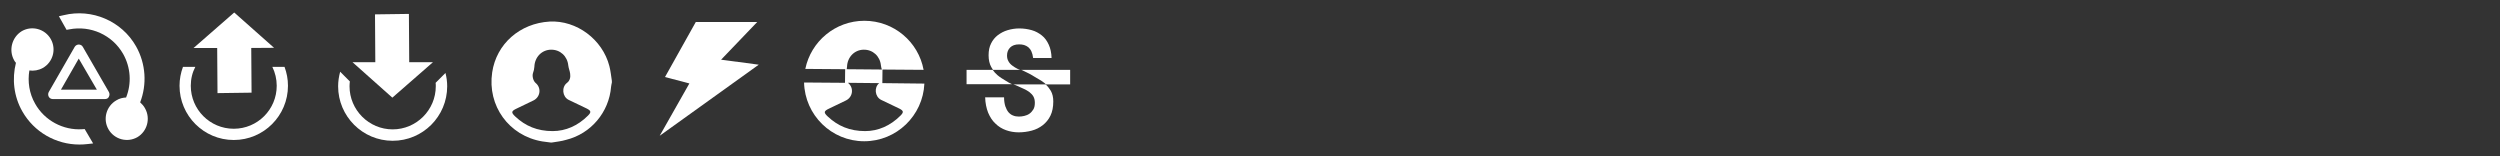
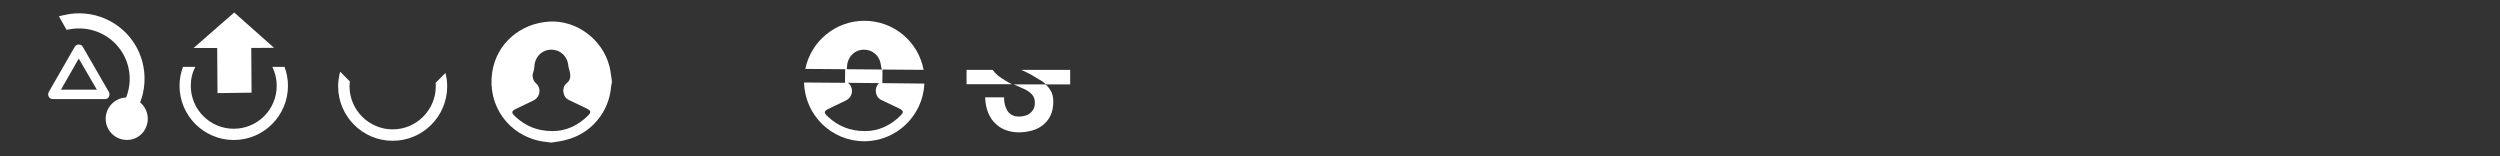
<svg xmlns="http://www.w3.org/2000/svg" version="1.1" id="Layer_1" x="0px" y="0px" viewBox="0 0 1600 100" style="enable-background:new 0 0 1600 100;" xml:space="preserve">
  <rect x="0" y="0" width="1600" height="100" fill="#333333" stroke="none" />
  <style type="text/css">
	.st0{fill:#FFFFFF;}
</style>
  <path class="st0" d="M92.8,69.3c-0.8-1.5-1.9-2.7-3.1-3.8c4.4-11.4,3.7-24.6-2.6-35.8c-9.2-16.3-28.3-24.4-46.3-20l-3.1,0.7l4.9,8.7  l1.7-0.3c13.7-2.7,27.6,3.6,34.5,15.7c4.9,8.7,5.5,18.9,1.9,27.9c-2.1,0.1-4.3,0.6-6.2,1.8c-6.5,3.7-8.8,12-5.1,18.5  c3.7,6.5,12,8.8,18.5,5.1C94.2,84.1,96.5,75.8,92.8,69.3z" />
-   <path class="st0" d="M54.2,82.6l-1.5,0.1c-12.3,0.8-24.2-5.6-30.2-16.3c-3.8-6.6-4.9-14.2-3.7-21.3c2.8,0.4,5.9-0.1,8.6-1.6  c6.5-3.7,8.8-12,5.1-18.5s-12-8.8-18.5-5.1C7.7,23.7,5.4,32,9,38.5c0.3,0.6,0.7,1.2,1.2,1.7c-2.6,10.3-1.4,21.5,4.1,31.1  c7.5,13.2,21.5,21.2,36.5,21.2c1.8,0,3.5-0.1,5.2-0.3l3.6-0.4L54.2,82.6z" />
  <path class="st0" d="M67.2,63.4H33.8c-1,0-2.1-0.5-2.6-1.5c-0.5-0.9-0.5-2.1,0-3L47.8,30c0.5-0.9,1.6-1.5,2.6-1.5S52.5,29,53,30  l16.7,28.9c0.5,0.9,0.5,2.1,0,3C69.3,62.9,68.3,63.4,67.2,63.4z M39,57.4h23L50.4,37.5L39,57.4z" />
  <polygon class="st0" points="175.4,30.6 149.9,8 123.9,30.7 139,30.7 139.2,59.6 161,59.3 160.8,30.7 " />
-   <polygon class="st0" points="225.6,39.8 251.1,62.5 277.1,39.8 261.9,39.8 261.7,8.9 240,9.2 240.2,39.8 " />
  <path class="st0" d="M174.3,42.8c1.8,3.7,2.8,7.8,2.8,12.1c0,15.2-12.3,27.5-27.5,27.5s-27.5-12.3-27.5-27.5c0-4.4,1-8.5,2.9-12.1  h-7.9c-1.4,3.8-2.2,7.8-2.2,12.1c0,19.2,15.6,34.7,34.7,34.7c19.2,0,34.7-15.6,34.7-34.7c0-4.3-0.8-8.3-2.2-12.1  C182.1,42.8,174.3,42.8,174.3,42.8z" />
  <path class="st0" d="M278.8,53c0.1,0.7,0.1,1.5,0.1,2.2c0,15.2-12.4,27.6-27.6,27.6c-15.2,0-27.6-12.4-27.6-27.6  c0-1.1,0.1-2.1,0.2-3.1c-2.1-2.1-4.1-4.1-6.2-6.2c-0.8,3-1.3,6.1-1.3,9.3c0,19.2,15.6,34.9,34.9,34.9s34.9-15.6,34.9-34.9  c0-2.9-0.4-5.8-1.1-8.5L278.8,53z" />
  <path class="st0" d="M353.3,91.2c-0.3,0-0.7,0-1,0c-1.8-0.2-3.5-0.4-5.3-0.7c-21.3-3.6-35.2-22.8-32-44.2  c2.7-18.2,17.7-31.4,36.8-32.5c17.2-0.9,33.8,11.4,38.2,28.5c0.8,3.1,1.1,6.3,1.6,9.5c0,0.3,0,0.7,0,1c-0.2,0.9-0.4,1.8-0.5,2.7  c-1.3,16.3-12.9,30.1-28.8,34C359.3,90.4,356.3,90.7,353.3,91.2z M353.7,83.9c8.3,0,16.1-3.4,22.6-9.9c2.2-2.2,2-3.1-0.7-4.5  c-3.9-1.9-7.8-3.7-11.7-5.6c-4-2-4.6-8.1-1.1-10.8c2-1.5,2.4-3.7,2.1-5.9c-0.2-1.8-1-3.5-1.2-5.3c-0.6-6-5.2-10.2-11.1-10.1  s-10.4,4.8-10.6,10.9c-0.1,1.4-0.4,2.8-0.9,4.1c-0.6,1.9,0.1,4.9,1.7,6.3c3.8,3.1,3.1,9-1.4,11.2c-3.6,1.7-7.2,3.4-10.8,5.2  c-3.4,1.6-3.6,2.5-0.8,5.1C336.2,80.6,343.8,83.9,353.7,83.9z" />
-   <polygon class="st0" points="445.3,14.1 484.6,14.1 461.5,38.2 485.6,41.4 422.2,86.9 441.2,53.4 425.6,49.3 " />
  <path class="st0" d="M564.7,53.2l0.1-8.7l-22.9-0.2c0.1-0.5,0.2-1.1,0.2-1.6c0.2-6.1,4.7-10.8,10.6-10.9c5.9-0.1,10.5,4.1,11.1,10.1  c0.1,0.9,0.3,1.7,0.6,2.6l26.7,0.2c-3.3-17.9-19-31.4-37.9-31.4c-18.6,0-34.2,13.2-37.8,30.8l26.4,0.2l0,0l-0.9,0l-0.1,8.7  l-26.2-0.2c0.5,20.8,17.5,37.6,38.5,37.6c20.7,0,37.6-16.4,38.5-36.9L564.7,53.2z M576.3,74c-6.5,6.5-14.3,9.9-22.6,9.9  c-9.9,0-17.5-3.3-23.9-9.3c-2.8-2.6-2.6-3.5,0.8-5.1c3.6-1.8,7.2-3.5,10.8-5.2c4.5-2.2,5.2-8.1,1.4-11.2c0,0-0.1-0.1-0.1-0.1l20,0.2  c-3.4,2.7-2.8,8.7,1.2,10.7c3.9,1.9,7.8,3.7,11.7,5.6C578.3,70.9,578.5,71.8,576.3,74z" />
  <g>
    <path class="st0" d="M638.5,48.2c-1.2-1-2.3-2.2-3.2-3.5h-16.7v9.2h29.1c-1.4-0.6-2.6-1.3-4-2.2C641.6,50.4,640.3,49.7,638.5,48.2z   " />
    <path class="st0" d="M684.9,44.7h-31.3c1,0.5,2.1,1,3.2,1.5c2.2,1,3.5,1.8,5.6,3.1c2.1,1.3,4.2,2.3,6,3.8c0.4,0.3,0.7,0.6,1,0.9   h15.5V44.7z" />
-     <path class="st0" d="M651.5,44.2c-1.4-0.7-2.6-1.4-3.6-2.2c-1.1-0.8-1.9-1.7-2.5-2.8c-0.6-1-0.9-2.2-0.9-3.7c0-2.1,0.7-3.8,2-5.1   c1.3-1.3,3.2-2,5.7-2c1.1,0,2.2,0.1,3.2,0.4c1,0.3,1.9,0.8,2.7,1.4c0.8,0.7,1.5,1.6,2,2.7c0.5,1.1,0.9,2.5,1.1,4.2h7.4   c0.2,0,0.5,0,0.9,0c0.4,0,0.9,0,1.3,0c0.5,0,0.9,0,1.3,0c0.4,0,0.7,0,0.9,0c-0.1-3.3-0.7-6.1-1.8-8.5s-2.5-4.4-4.4-5.9   c-1.9-1.5-4-2.7-6.5-3.4c-2.5-0.7-5.1-1.1-8-1.1c-2.6,0-5,0.4-7.4,1.1c-2.4,0.7-4.4,1.8-6.3,3.2c-1.8,1.4-3.3,3.2-4.3,5.3   c-1.1,2.1-1.6,4.6-1.6,7.6c0,3,0.6,5.5,1.7,7.5c0.3,0.6,0.7,1.2,1.1,1.8h17.3C652.2,44.5,651.9,44.3,651.5,44.2z" />
    <path class="st0" d="M651.1,55c1.5,0.7,2.9,1.3,4.2,1.9s2.6,1.3,3.6,2.1c1,0.8,1.9,1.7,2.5,2.8s0.9,2.4,0.9,4c0,1.7-0.3,3.2-1,4.3   c-0.7,1.1-1.5,2-2.5,2.7c-1,0.7-2.1,1.1-3.3,1.4c-1.2,0.3-2.4,0.4-3.5,0.4c-1.3,0-2.5-0.2-3.7-0.7c-1.1-0.4-2.1-1.2-2.9-2.1   c-0.8-1-1.5-2.3-2-3.8c-0.5-1.6-0.8-3.5-0.8-5.7h-12.1c0.1,3.7,0.8,7,1.9,9.8c1.2,2.8,2.7,5.2,4.7,7c1.9,1.9,4.2,3.3,6.7,4.2   s5.3,1.4,8.1,1.4c2.9,0,5.8-0.4,8.4-1.1c2.7-0.7,5-1.9,7.1-3.5c2-1.6,3.7-3.6,4.9-6.1s1.8-5.5,1.8-9.1c0-2.6-0.5-4.9-1.6-6.8   c-0.9-1.5-2-2.9-3.3-4.1h-20.7C649.5,54.3,650.3,54.6,651.1,55z" />
  </g>
</svg>